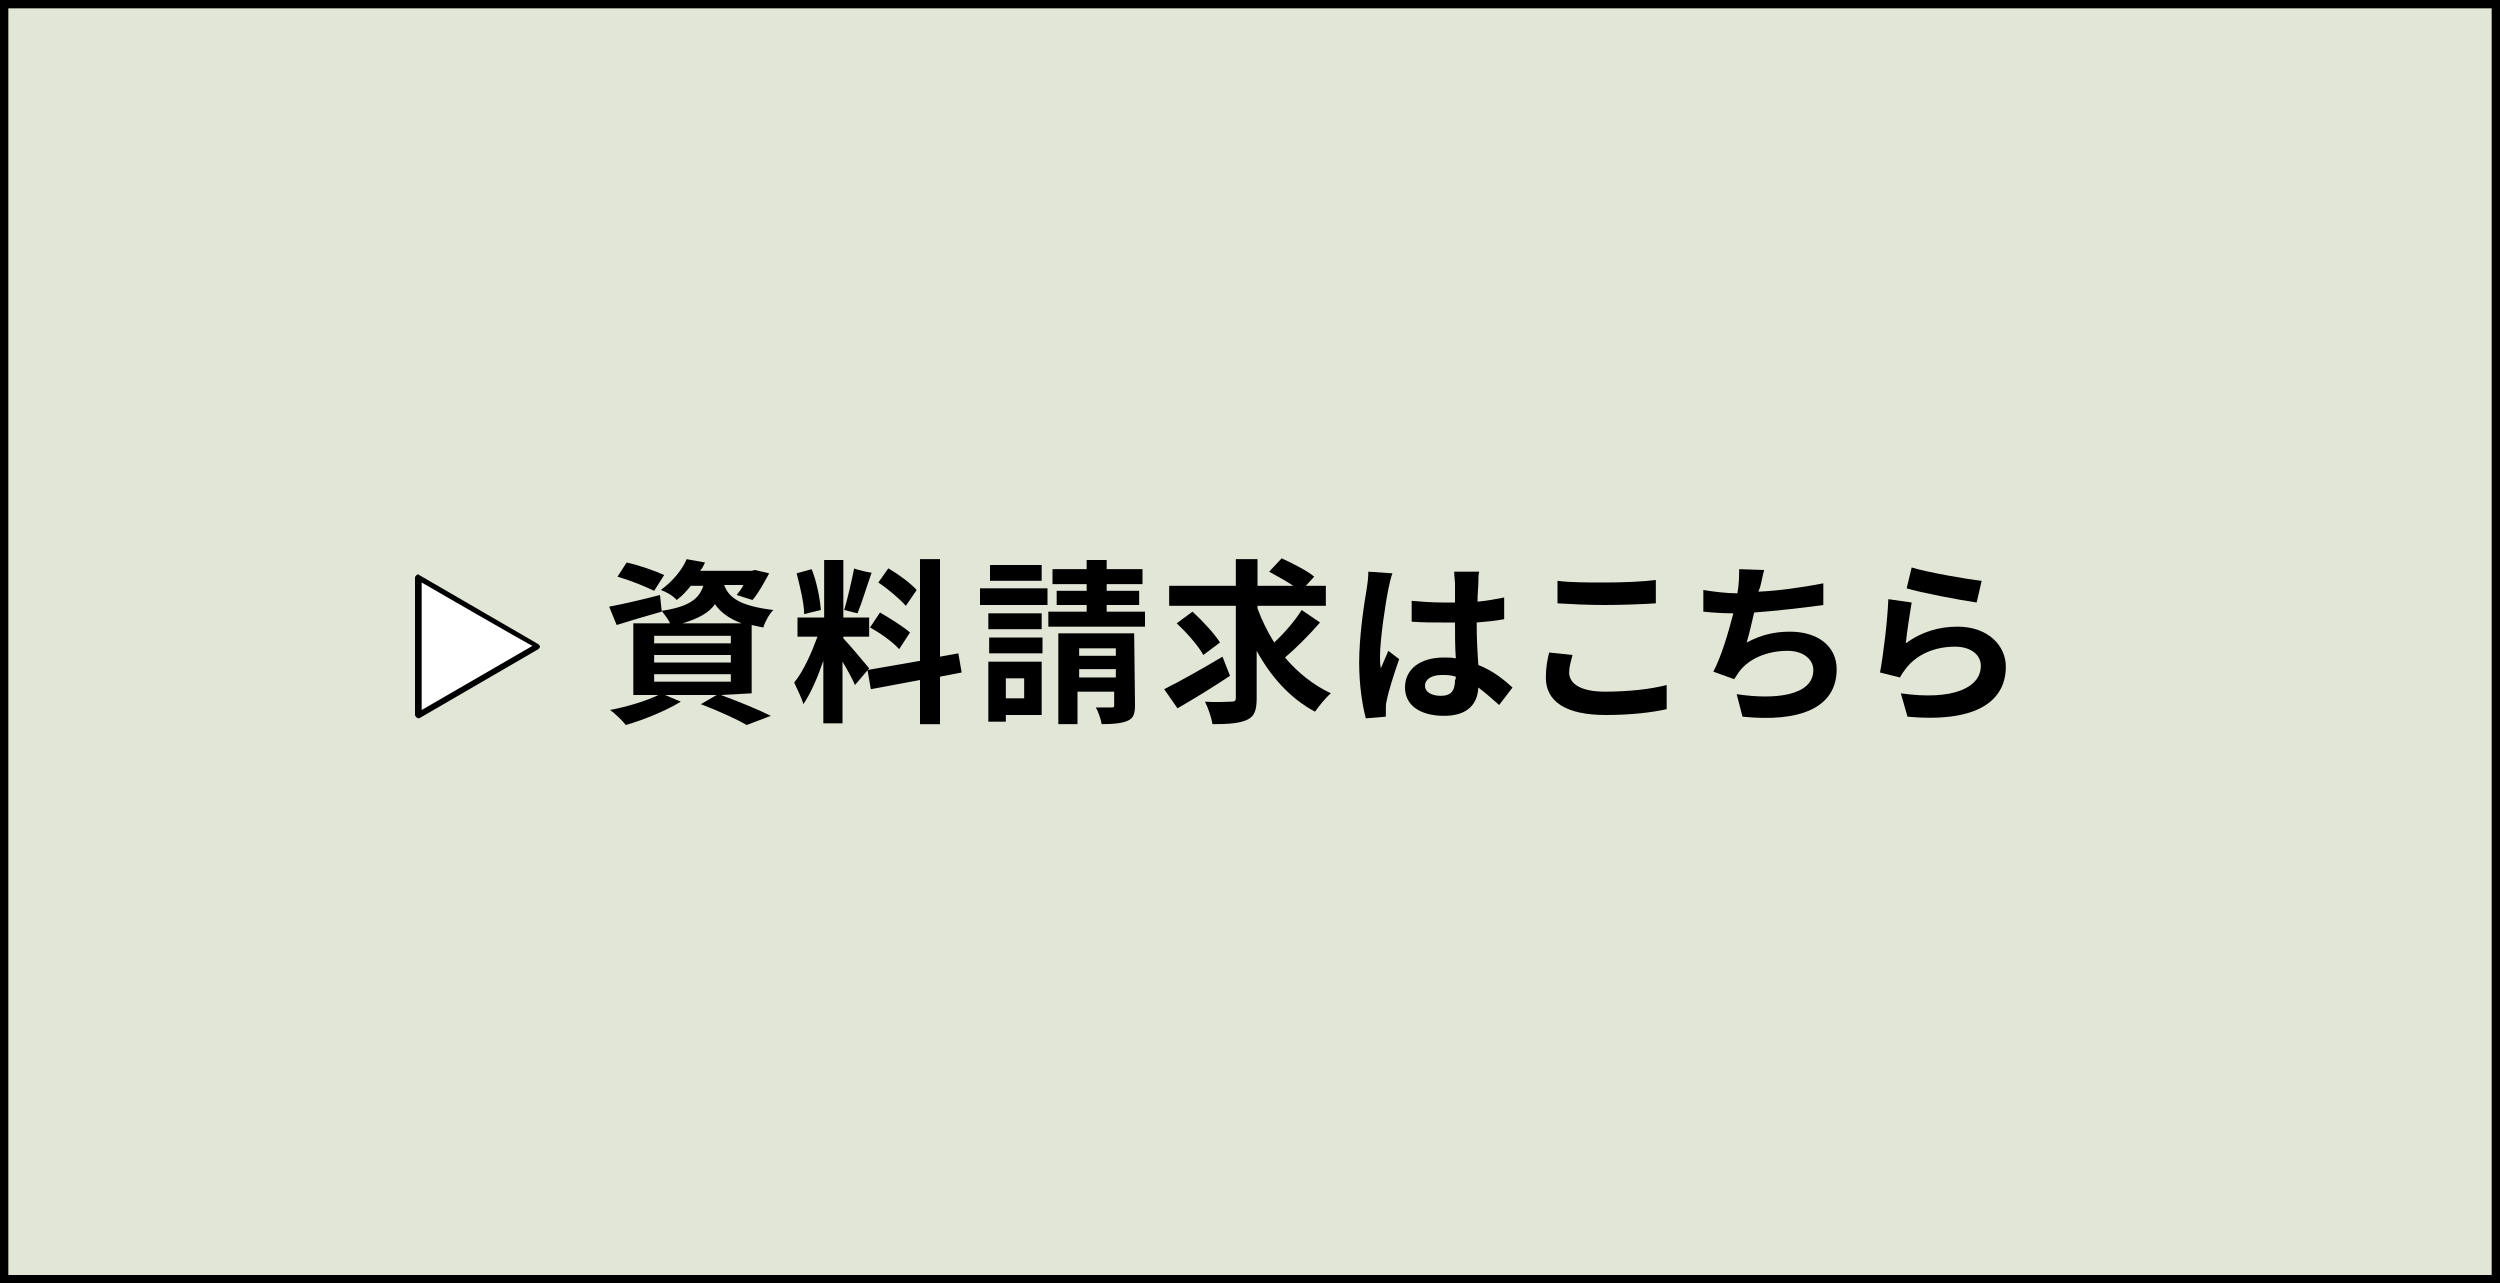
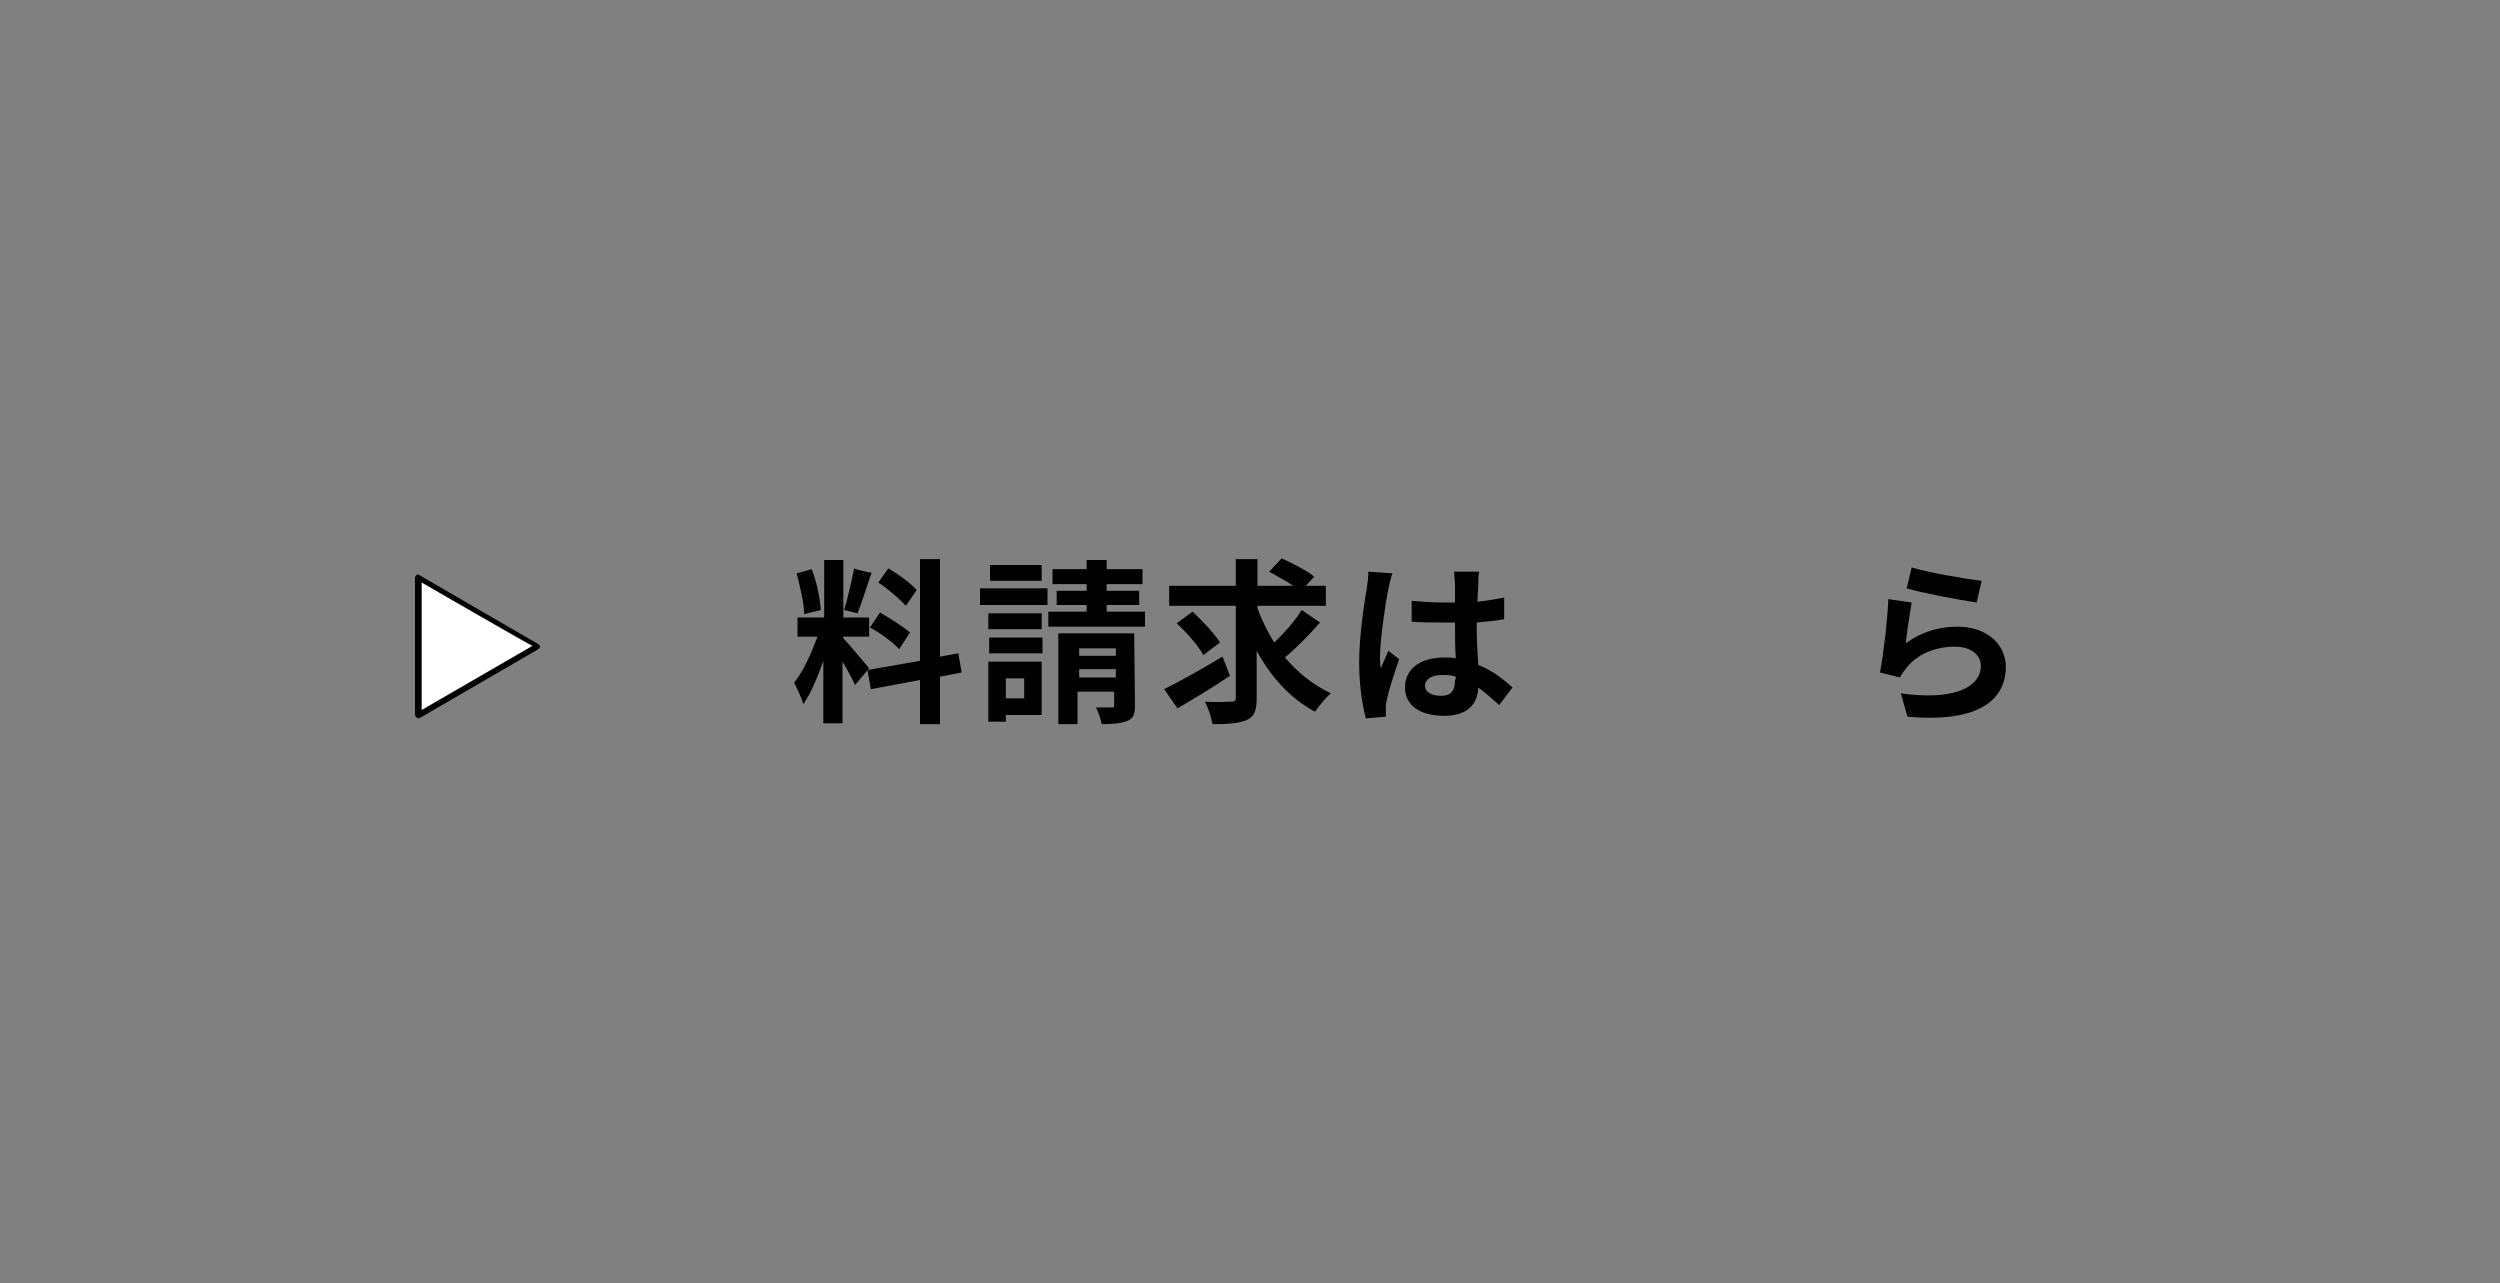
<svg xmlns="http://www.w3.org/2000/svg" id="_レイヤー_2" data-name=" レイヤー 2" viewBox="0 0 300 154">
  <rect x="0" y="0" width="300" height="154" fill="#808080" stroke="none" />
  <defs>
    <style>
      .cls-1, .cls-2, .cls-3 {
        stroke-width: 0px;
      }

      .cls-2 {
        fill: #fff;
      }

      .cls-3 {
        fill: #e2e6d7;
      }
    </style>
  </defs>
  <g>
-     <rect class="cls-3" x=".5" y=".5" width="299" height="153" />
-     <path class="cls-1" d="m299,1v152H1V1h298m1-1H0v154h300V0h0Z" />
-   </g>
+     </g>
  <g>
    <g>
      <polygon class="cls-2" points="64.6 77.6 50.2 69.3 50.2 85.8 64.6 77.6" />
      <path class="cls-1" d="m50.2,86.2q-.1,0-.2-.1c-.1-.1-.2-.2-.2-.3v-16.5c0-.1.1-.2.2-.3.1-.1.2-.1.3,0l14.3,8.3c.1.1.2.2.2.3s-.1.2-.2.3l-14.3,8.3c.1-.1,0,0-.1,0h0Zm.4-16.3v15.3l13.3-7.7c0,.1-13.3-7.6-13.3-7.6Z" />
    </g>
    <g>
-       <path class="cls-1" d="m86.5,83.4c2.2.8,4.6,1.8,6,2.5l-2.9,1.1c-1.2-.7-3.4-1.7-5.5-2.5l1.9-1.1h-6.2l1.9.8c-1.8,1.1-4.5,2.2-6.6,2.8-.4-.5-1.3-1.4-1.9-1.8,2.1-.4,4.4-1.1,5.8-1.8h-3v-8.6h4.4c-.2-.5-.7-1.1-1-1.5v.1c-1.8.5-3.8,1.1-5.4,1.6l-.9-2.2c1.6-.3,3.8-.8,6.1-1.4l.2,1.9c3.4-.5,4.5-1.5,5-3h-1.5c-.5.6-1,1.2-1.7,1.7-.4-.5-1.3-1-1.9-1.2,1.5-1.1,2.6-2.5,3.1-3.7l2.2.4c-.2.4-.3.7-.6,1h6.2l.4-.1,1.7.4c-.6,1.1-1.3,2.4-2,3.2l-1.9-.6c.2-.3.6-.7.8-1.2h-2.3c.5,1.4,1.7,2.5,5.9,3-.5.5-1,1.4-1.2,2.1-.5-.1-1-.2-1.4-.3v8.2l-3.7.2h0Zm-8-12.5c-1-.5-3-1.3-4.4-1.7l1.1-1.7c1.4.3,3.4,1,4.5,1.5l-1.2,1.9Zm0,6.3h9.2v-.9h-9.2v.9Zm0,2.3h9.2v-.9h-9.2v.9Zm0,2.3h9.2v-.9h-9.2v.9Zm10.5-7c-1.6-.6-2.6-1.4-3.2-2.3-.7,1-1.9,1.7-3.9,2.3h7.1Z" />
      <path class="cls-1" d="m102.6,82.2c-.3-.7-.9-1.8-1.5-2.8v7.4h-2.3v-7.5c-.7,2-1.5,3.9-2.4,5.2-.2-.8-.8-1.9-1.1-2.6,1.1-1.3,2.1-3.6,2.8-5.5h-2.4v-2.3h3.2v-6.9h2.3v6.9h3.1v2.3h-3.1v.2c.6.6,2.6,3,3.1,3.6l-1.7,2h0Zm-6.1-8.5c0-1.3-.5-3.3-.9-4.9l1.8-.5c.6,1.5,1,3.5,1.1,4.9-.1,0-2,.5-2,.5Zm8.1-5c-.6,1.7-1.2,3.7-1.7,4.9l-1.6-.4c.4-1.3.9-3.5,1.2-5,0,.1,2.1.6,2.1.5Zm8.2,12.5v5.7h-2.4v-5.3l-5.9,1.1-.4-2.3,6.3-1.1v-12.2h2.4v11.7l2.2-.4.4,2.3-2.6.5h0Zm-7.2-7.7c1.2.7,2.8,1.7,3.6,2.4l-1.3,2c-.7-.8-2.2-1.9-3.5-2.6,0,0,1.2-1.8,1.2-1.8Zm3.1-.8c-.7-.8-2.1-2-3.3-2.8l1.2-1.7c1.2.7,2.7,1.8,3.4,2.6l-1.3,1.9h0Z" />
      <path class="cls-1" d="m125.7,72.6h-8.1v-2h8.1v2Zm-.7,13.2h-4.3v.8h-2.1v-7.2h6.4v6.4Zm0-10.3h-6.4v-1.9h6.4v1.9Zm-6.3,1h6.4v1.9h-6.4v-1.9Zm6.3-6.8h-6.2v-1.9h6.2v1.9Zm-4.3,11.7v2.4h2.2v-2.4h-2.2Zm16.7-8v1.8h-11.6v-1.8h4.6v-.8h-3.6v-1.7h3.6v-.8h-4.1v-1.8h4.1v-1.1h2.4v1.1h4.3v1.8h-4.3v.8h3.9v1.7h-3.9v.8h4.6Zm-1.2,11.2c0,1.1-.2,1.6-.9,1.9s-1.7.4-3.1.4c-.1-.6-.4-1.5-.7-2h1.9c.3,0,.3-.1.3-.3v-1.6h-4.4v3.9h-2.3v-10.9h9.1l.1,8.6h0Zm-6.7-6.8v.9h4.4v-.9h-4.4Zm4.4,3.5v-1h-4.4v1h4.4Z" />
      <path class="cls-1" d="m147.6,81.1c-2.1,1.4-4.4,2.8-6.3,3.9l-1.6-2.3c1.8-.9,4.5-2.4,7-3.9l.9,2.3h0Zm10.8-6.4c-1.3,1.5-2.9,3.1-4.2,4.2,1.5,1.8,3.4,3.3,5.5,4.3-.6.5-1.4,1.5-1.9,2.2-3-1.6-5.3-4.2-7-7.3v5.7c0,1.5-.3,2.2-1.2,2.6s-2.2.5-4.1.5c-.1-.7-.5-1.9-.9-2.7,1.3.1,2.6,0,3.1,0s.6-.1.6-.5v-11h-8v-2.4h8v-3.2h2.6v3.2h4.3c-.9-.6-2-1.2-2.9-1.7l1.5-1.6c1.3.6,3.1,1.5,3.9,2.2l-1,1.1h2.4v2.4h-8.2v.3c.5,1.4,1.2,2.8,2,4.1,1.2-1.1,2.5-2.6,3.3-3.9l2.2,1.5h0Zm-14,3.9c-.6-1.1-2-2.7-3.2-3.8l1.9-1.4c1.2,1.1,2.6,2.6,3.3,3.7l-2,1.5h0Z" />
      <path class="cls-1" d="m167.1,68.8c-.2.4-.4,1.5-.5,1.9-.3,1.4-1,6-1,8.1,0,.4,0,.9.1,1.4.3-.7.6-1.4.9-2.1l1.3,1c-.6,1.7-1.3,3.9-1.5,5-.1.3-.1.7-.1,1v.9l-2.4.2c-.4-1.5-.8-3.9-.8-6.7,0-3.2.6-7.1.9-8.8.1-.6.2-1.4.2-2.1l2.9.2c-.1,0,0,0,0,0Zm12.8,15.8c-.9-.8-1.7-1.5-2.5-2.1-.1,2-1.3,3.4-4.1,3.4s-4.7-1.2-4.7-3.4,1.8-3.6,4.7-3.6c.5,0,.9,0,1.4.1-.1-1.3-.1-2.8-.1-4.3h-1.5c-1.2,0-2.4,0-3.7-.1v-2.5c1.2.1,2.4.2,3.7.2h1.5v-2.3c0-.3-.1-1-.1-1.4h3c-.1.4-.1.9-.1,1.4s-.1,1.2-.1,2.2c1.1-.1,2.2-.3,3.2-.5v2.6c-1,.2-2.1.3-3.3.4,0,2,.1,3.7.2,5.1,1.8.7,3.1,1.8,4.1,2.7l-1.6,2.1h0Zm-5.2-3.4c-.6-.2-1.1-.2-1.7-.2-1.2,0-2,.5-2,1.3s.9,1.2,1.9,1.2c1.3,0,1.7-.7,1.7-1.9.1,0,.1-.4.1-.4Z" />
-       <path class="cls-1" d="m188.7,78.6c-.2.8-.4,1.4-.4,2.1,0,1.3,1.3,2.3,4.3,2.3,2.8,0,5.5-.3,7.4-.8v2.9c-1.8.4-4.3.7-7.3.7-4.8,0-7.2-1.6-7.2-4.5,0-1.2.2-2.2.4-3l2.8.3h0Zm-1.8-8.9c1.6.2,3.5.2,5.7.2s4.5-.1,6.1-.3v2.8c-1.5.1-4.1.2-6.1.2-2.2,0-4-.1-5.7-.2v-2.7h0Z" />
-       <path class="cls-1" d="m218.8,72.6c-2.2.3-5.5.7-8.3.9-.3,1.3-.6,2.6-.9,3.6,1.7-.9,3.3-1.3,5.2-1.3,3.4,0,5.6,1.8,5.6,4.5,0,4.7-4.5,6.4-11.3,5.7l-.7-2.7c4.6.7,9.2.2,9.2-2.9,0-1.2-1.1-2.3-3.1-2.3-2.4,0-4.6.9-5.8,2.5-.2.3-.4.6-.6.9l-2.5-.9c1-1.9,1.8-4.7,2.4-7-1.3,0-2.6-.1-3.6-.2v-2.6c1.2.2,2.8.4,4.1.4,0-.3.1-.6.1-.8.1-.9.1-1.4.1-2.1l3,.1c-.2.7-.3,1.4-.5,2.1l-.2.5c2.4-.1,5.2-.5,7.8-1v2.6h0Z" />
      <path class="cls-1" d="m228.7,77.2c1.9-1.4,4-2,6.2-2,3.7,0,5.8,2.3,5.8,4.8,0,3.8-3,6.8-11.8,6l-.8-2.8c6.3.9,9.6-.7,9.6-3.3,0-1.4-1.3-2.3-3.1-2.3-2.4,0-4.5.9-5.8,2.5-.4.5-.6.8-.8,1.2l-2.4-.6c.4-2.1.9-6.2,1-8.8l2.8.4c-.2,1.2-.6,3.7-.7,4.9h0Zm.7-9.1c2,.6,6.6,1.4,8.4,1.6l-.6,2.6c-2.1-.3-6.8-1.2-8.4-1.7l.6-2.5h0Z" />
    </g>
  </g>
</svg>